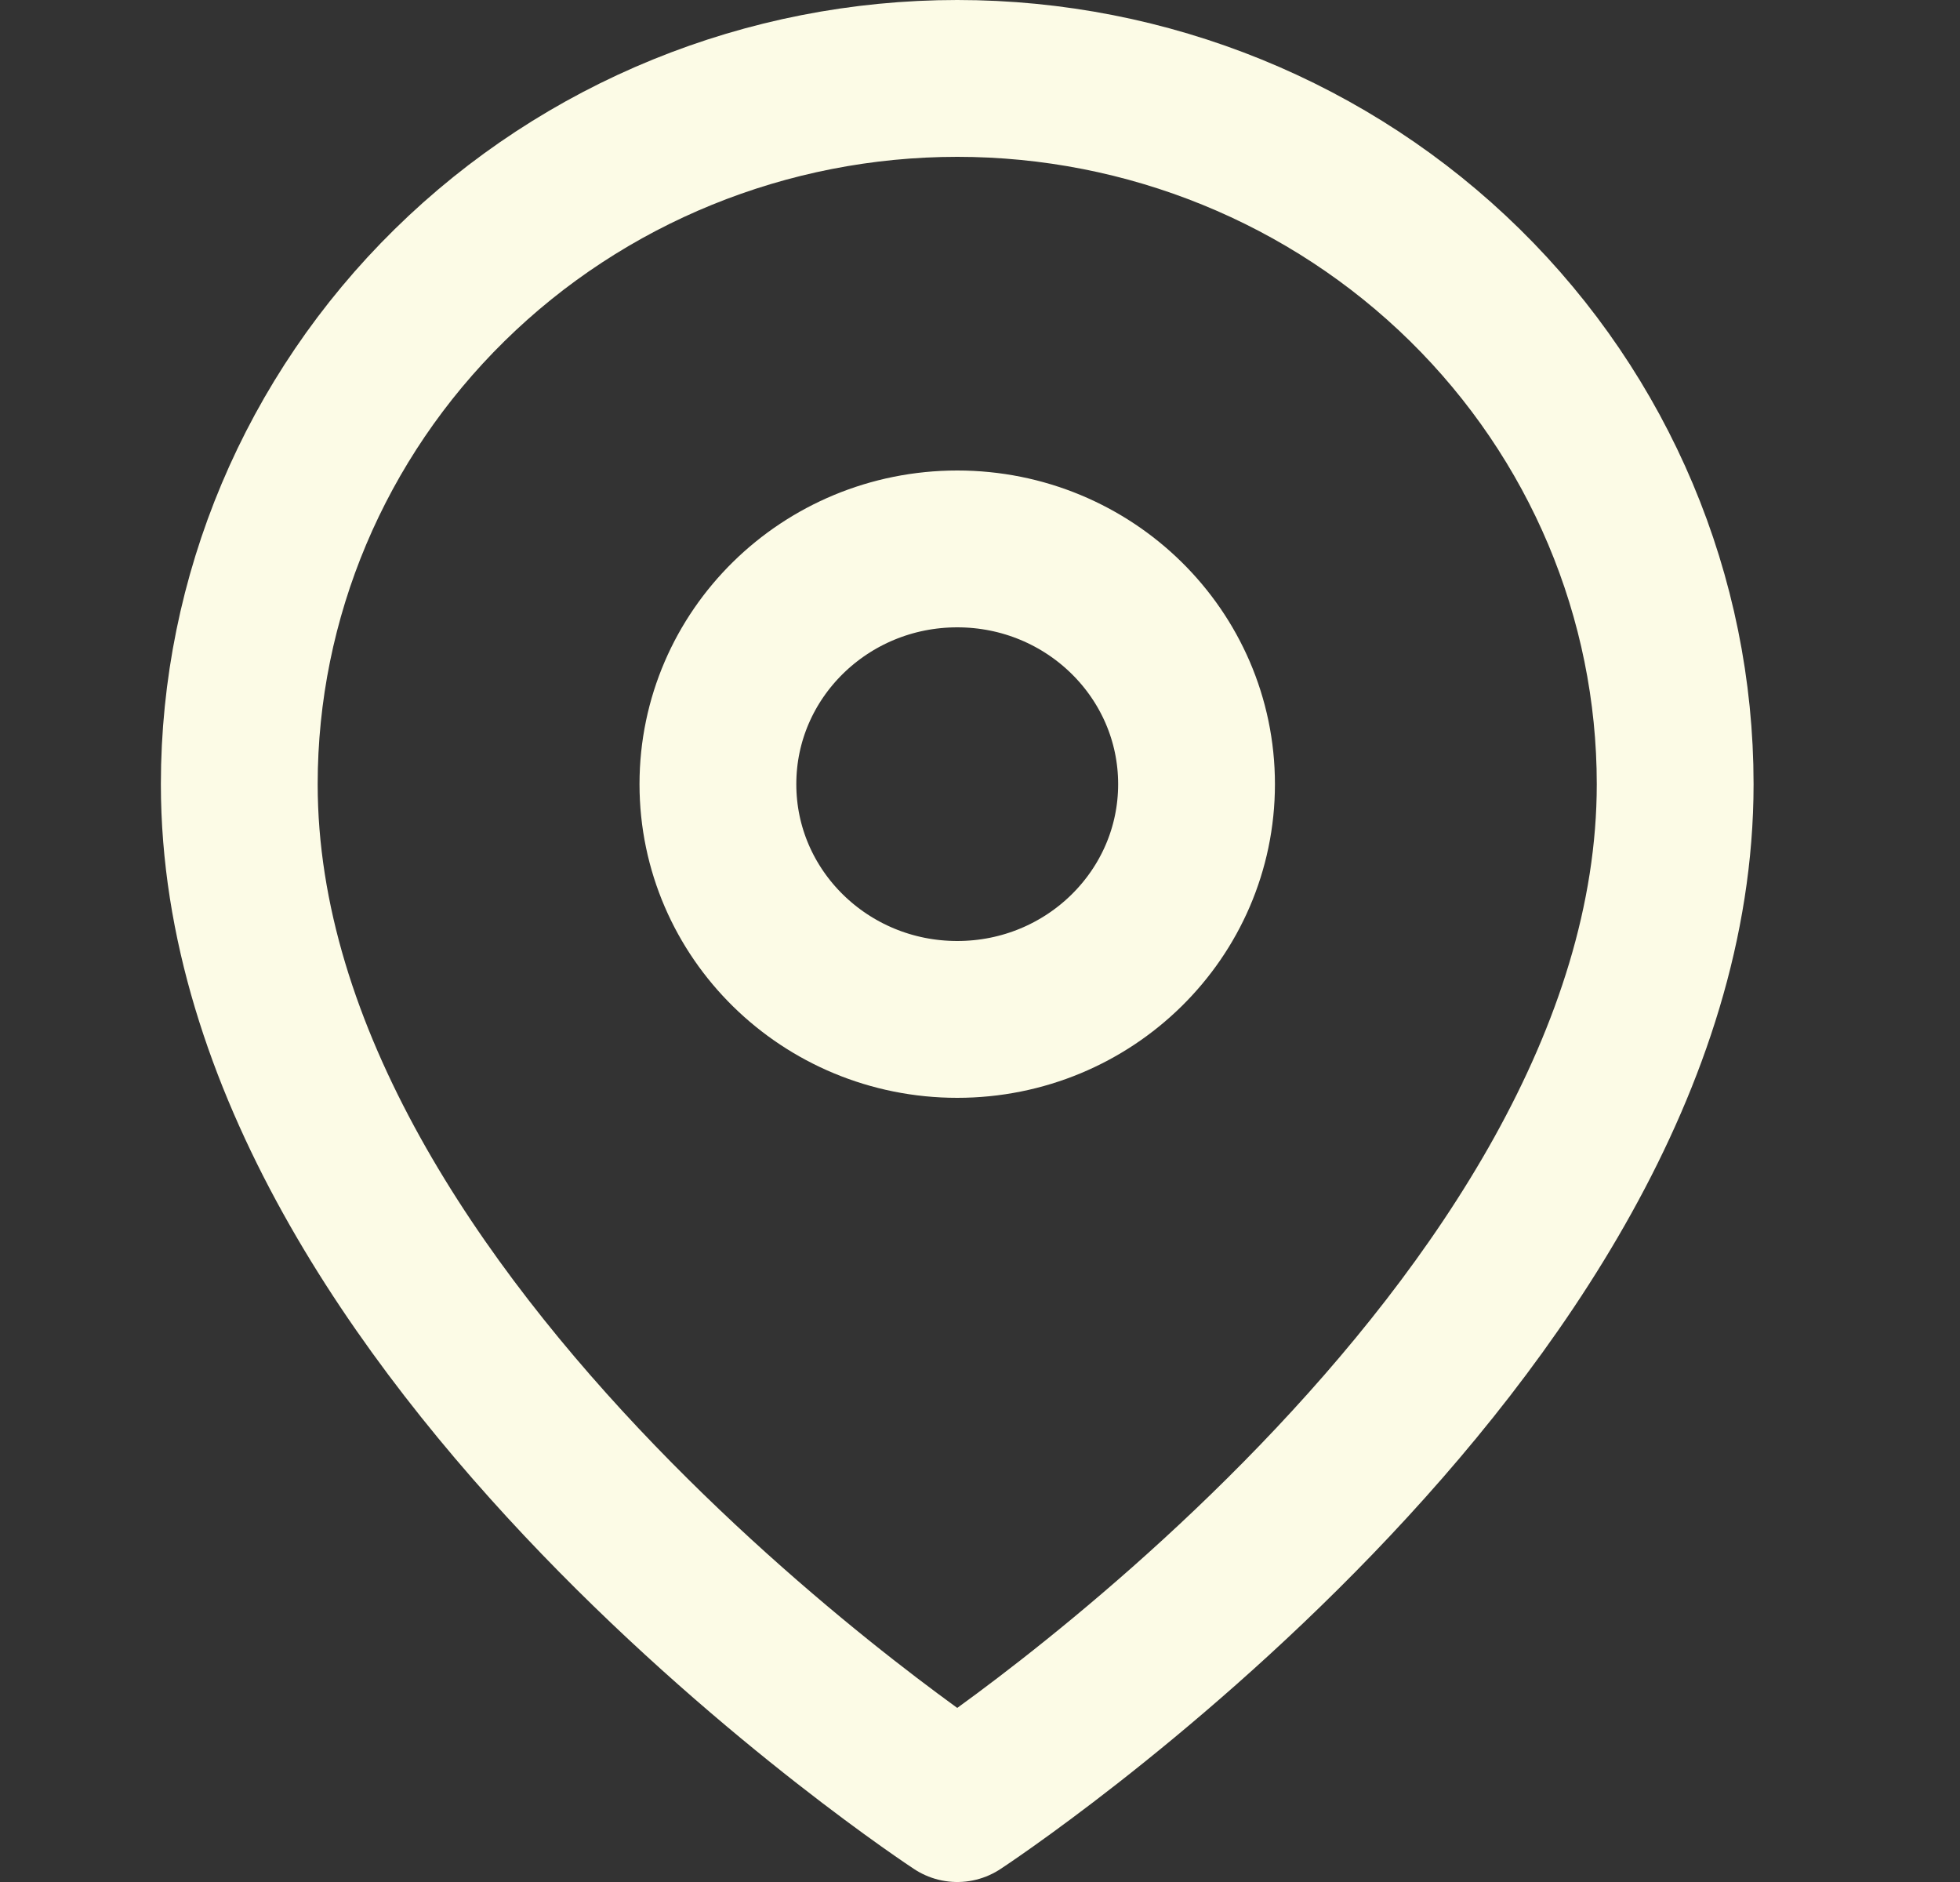
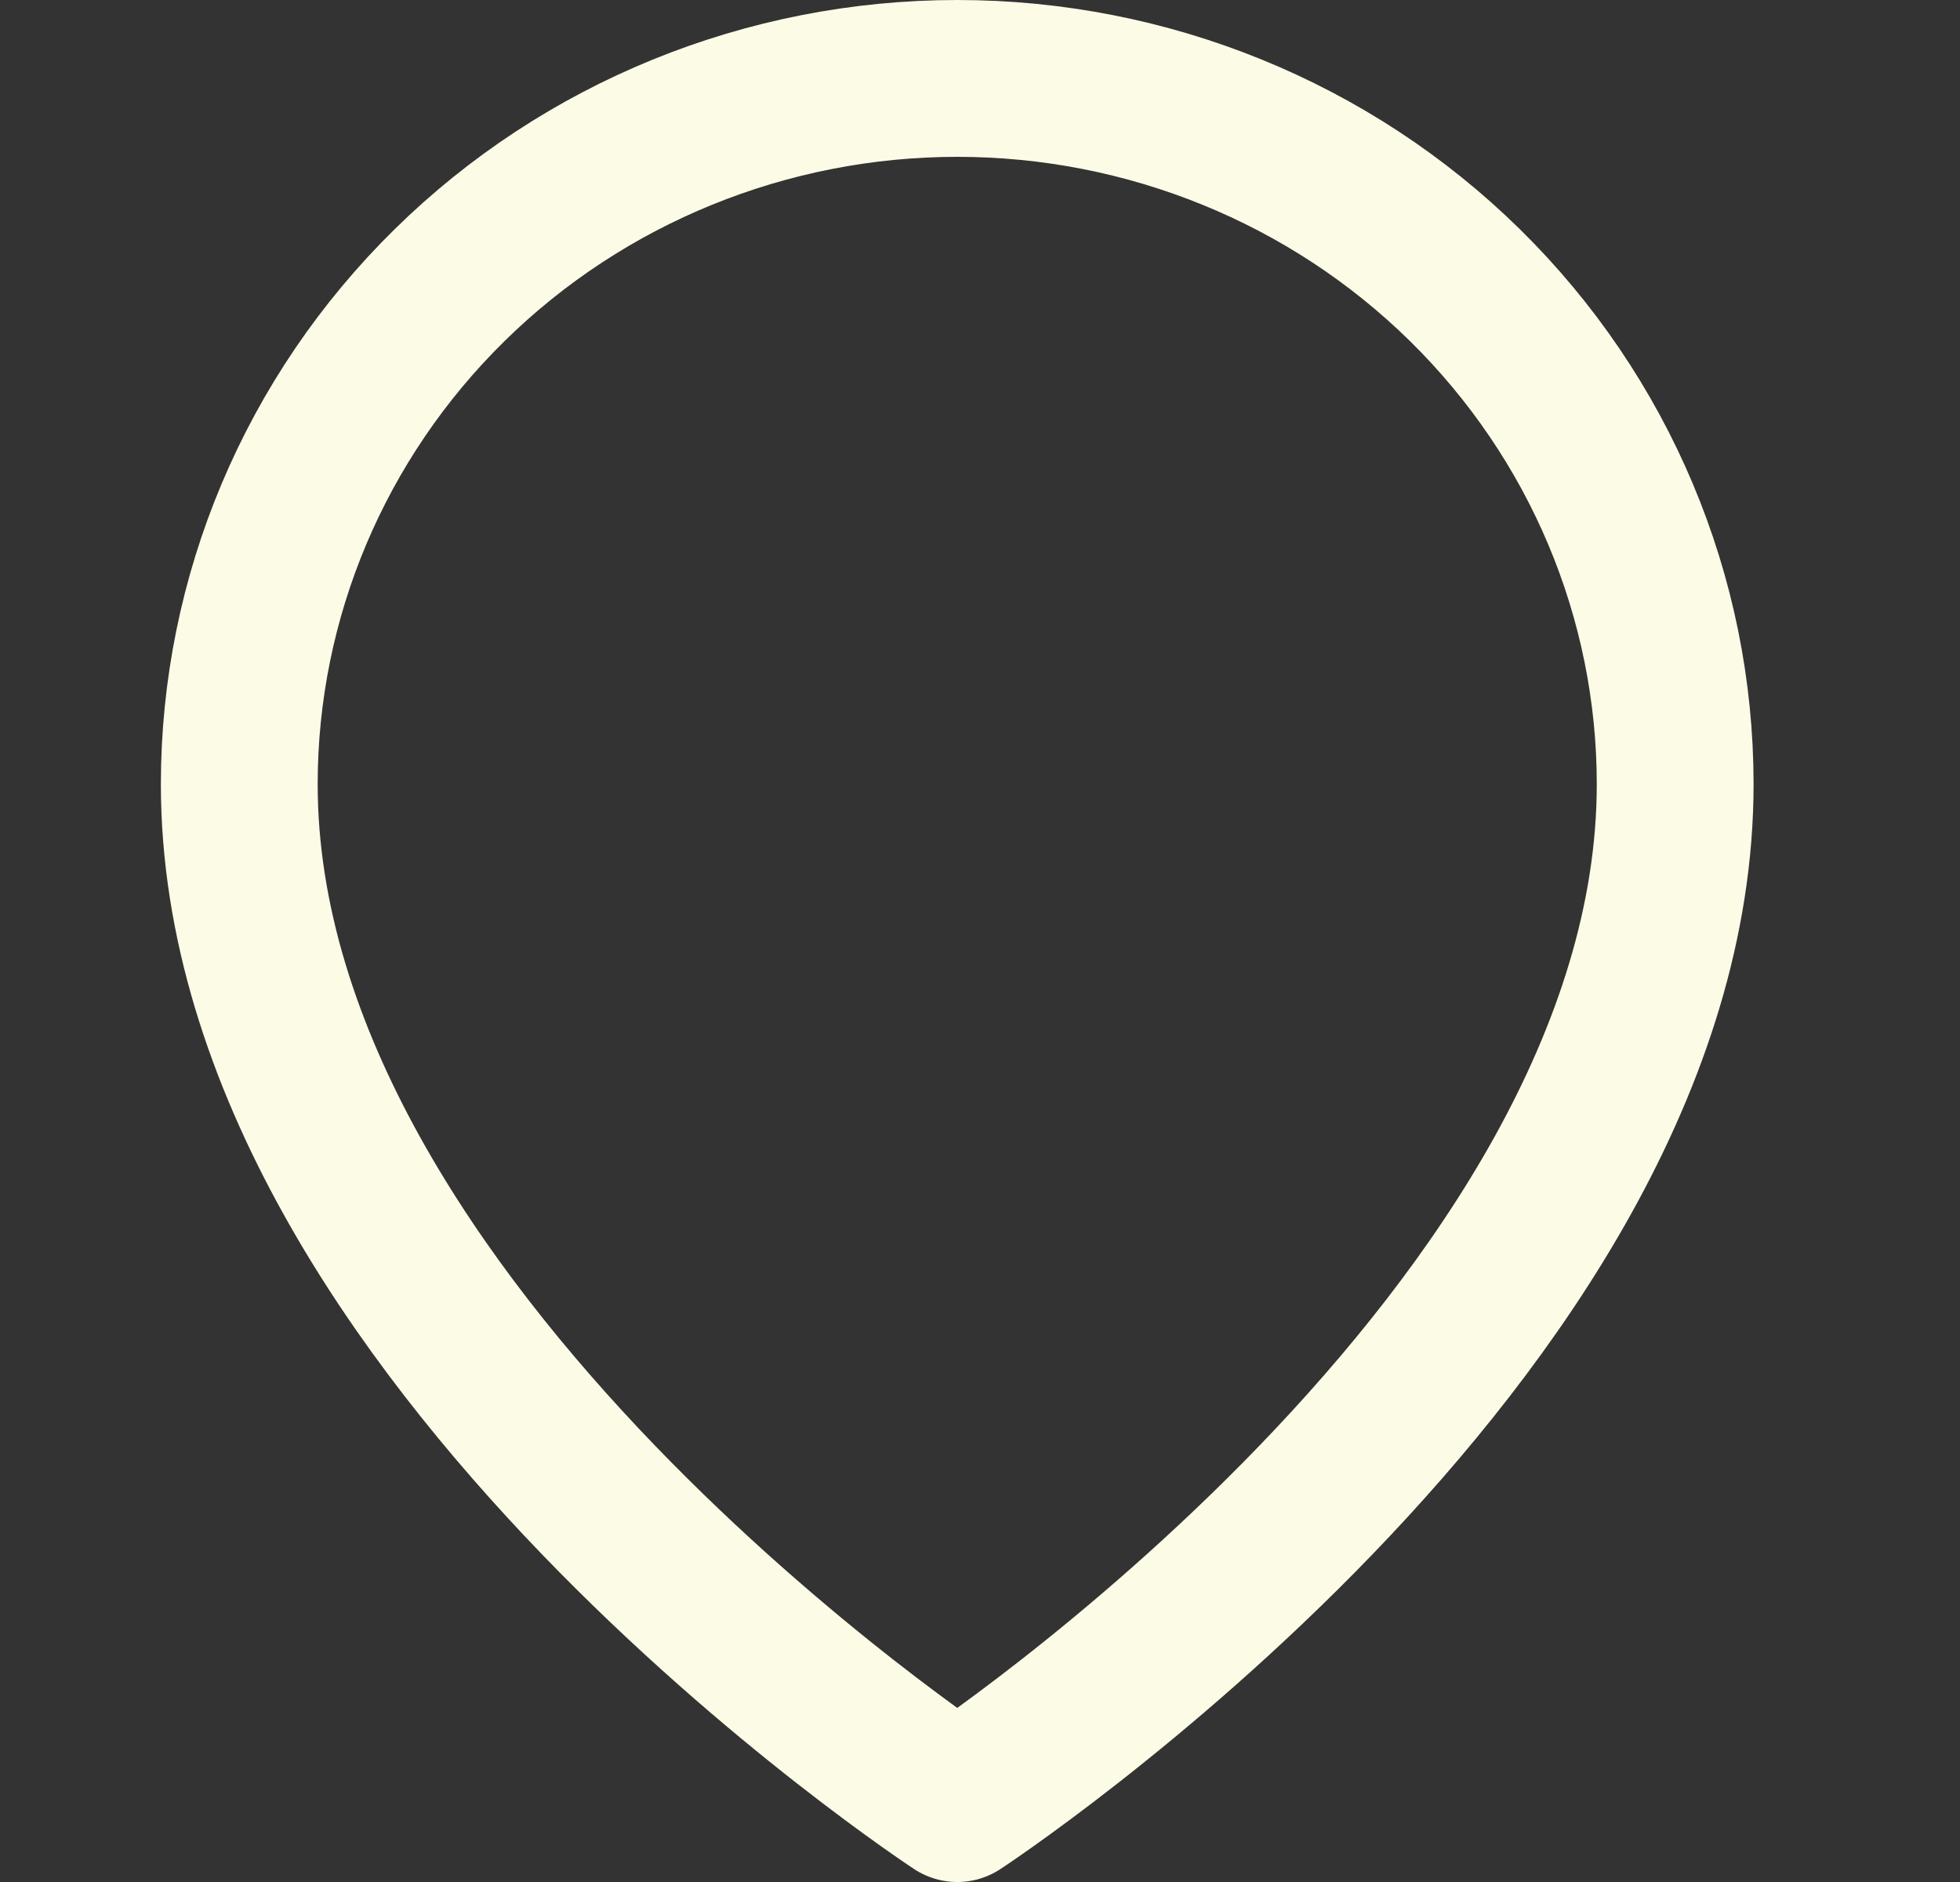
<svg xmlns="http://www.w3.org/2000/svg" width="25" height="24" viewBox="0 0 25 24" fill="none">
  <rect x="0" y="0" width="25" height="24" fill="#333333" stroke="none" />
  <path d="M21.367 10C21.367 17 12.21 23 12.21 23C12.21 23 3.052 17 3.052 10C3.052 7.613 4.017 5.324 5.735 3.636C7.452 1.948 9.781 1 12.21 1C14.639 1 16.968 1.948 18.685 3.636C20.402 5.324 21.367 7.613 21.367 10Z" stroke="#FCFBE6" stroke-width="2" stroke-linecap="round" stroke-linejoin="round" />
-   <path d="M12.21 13C13.896 13 15.262 11.657 15.262 10C15.262 8.343 13.896 7 12.21 7C10.524 7 9.157 8.343 9.157 10C9.157 11.657 10.524 13 12.21 13Z" stroke="#FCFBE6" stroke-width="2" stroke-linecap="round" stroke-linejoin="round" />
</svg>